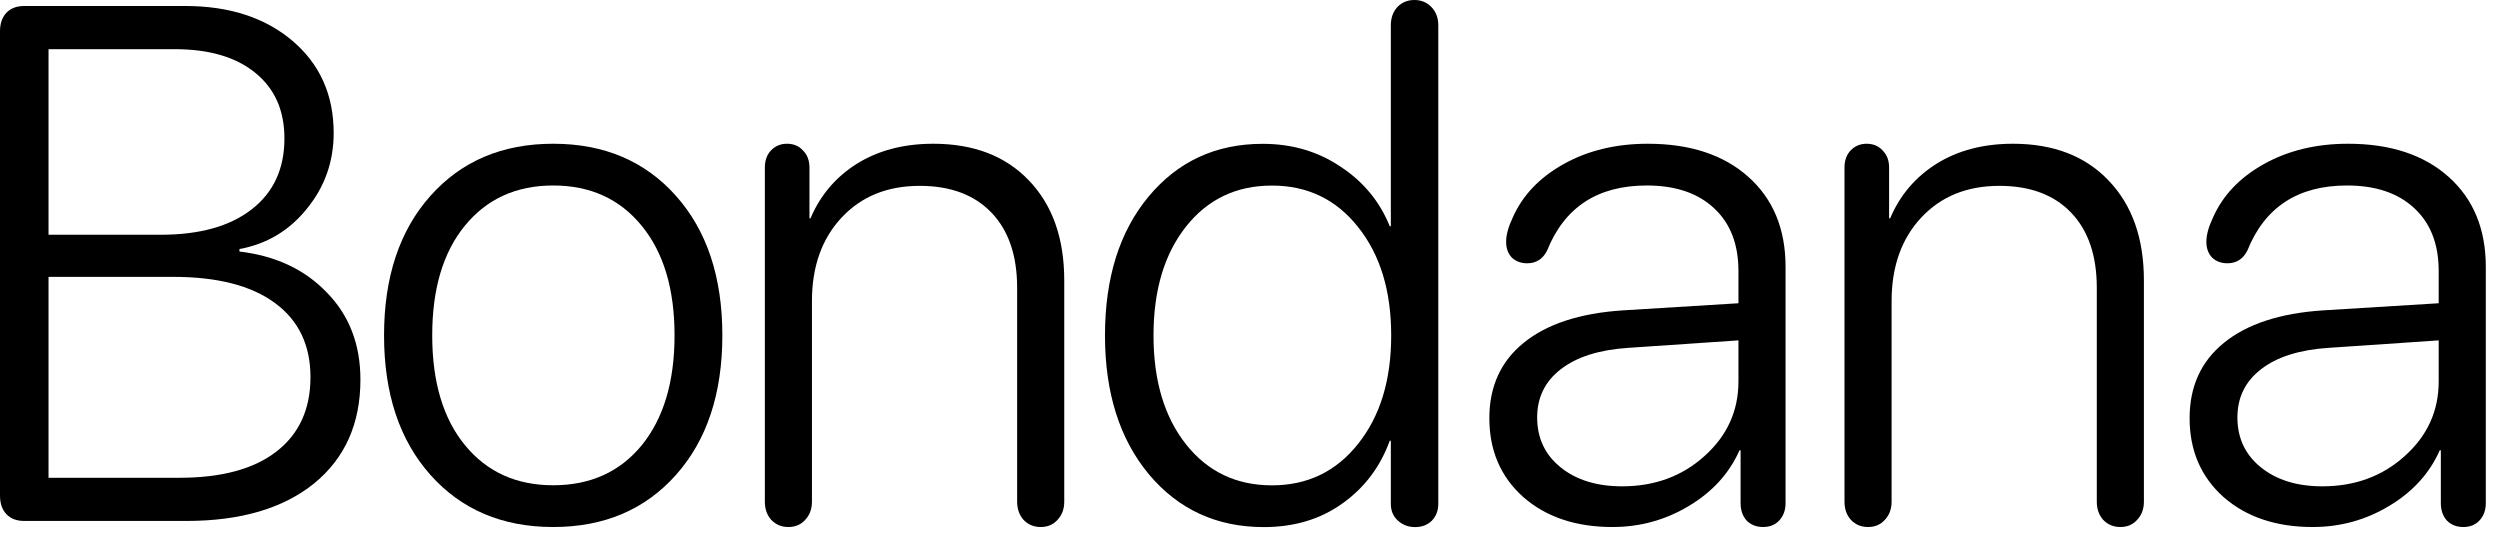
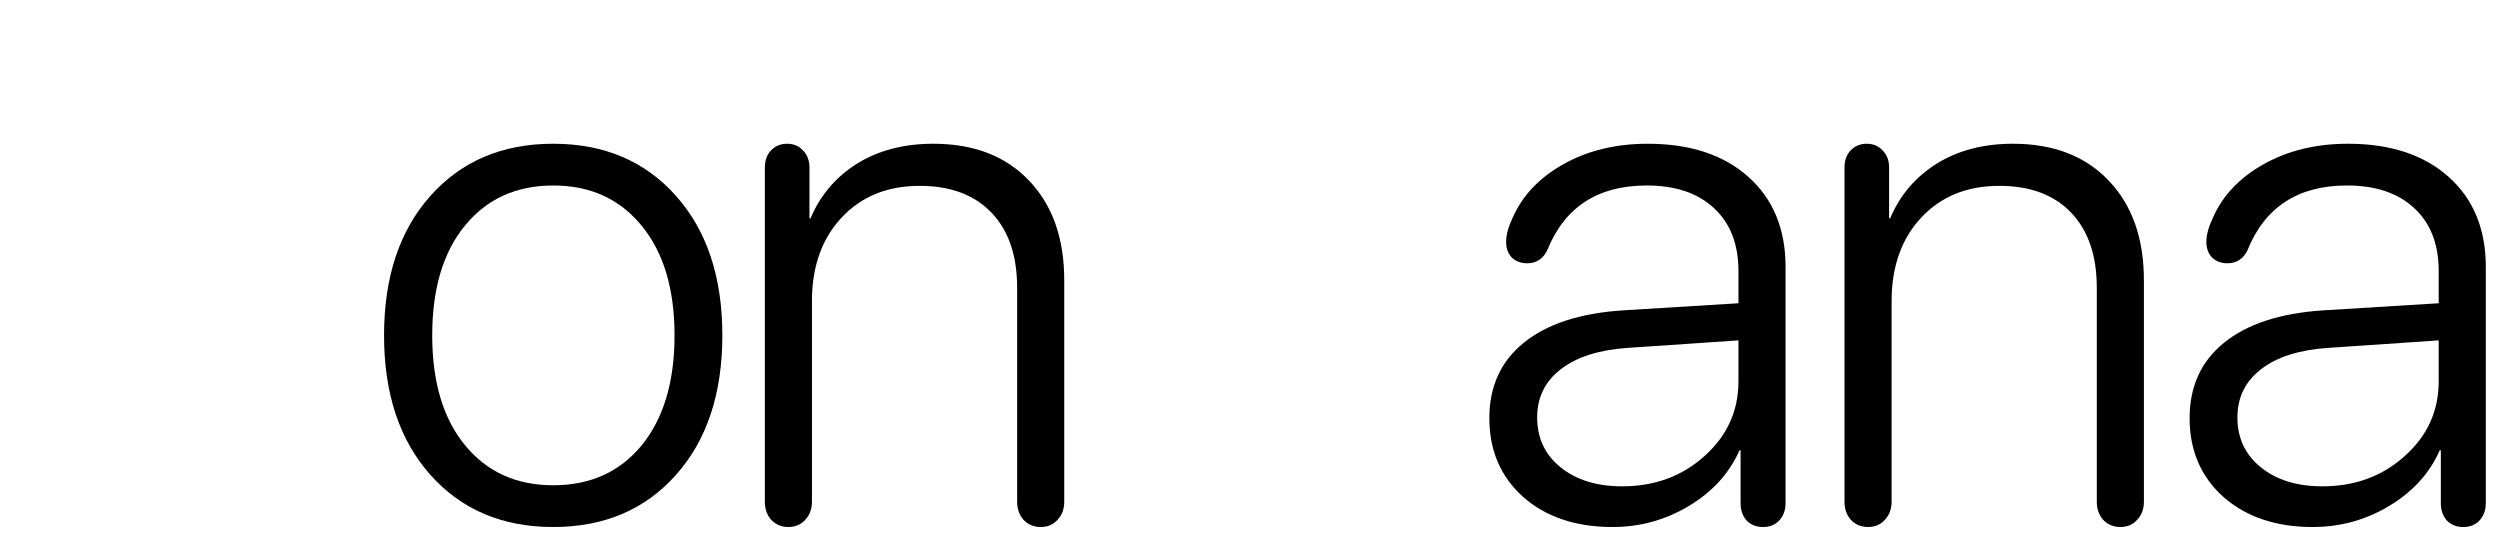
<svg xmlns="http://www.w3.org/2000/svg" width="153" height="33" viewBox="0 0 153 33" fill="none">
  <path d="M141.539 32.253C139.296 32.253 137.476 31.642 136.079 30.419C134.696 29.181 134.004 27.572 134.004 25.592C134.004 23.655 134.703 22.119 136.101 20.984C137.513 19.833 139.529 19.171 142.15 18.996L149.248 18.559V16.594C149.248 14.948 148.753 13.667 147.763 12.75C146.773 11.818 145.397 11.352 143.635 11.352C140.636 11.352 138.605 12.677 137.542 15.327C137.28 15.851 136.872 16.113 136.319 16.113C135.94 16.113 135.627 15.997 135.38 15.764C135.147 15.516 135.03 15.196 135.03 14.803C135.03 14.381 135.161 13.893 135.424 13.34C136.02 11.971 137.062 10.872 138.547 10.042C140.032 9.212 141.75 8.797 143.701 8.797C146.293 8.797 148.346 9.474 149.86 10.828C151.374 12.182 152.131 14.017 152.131 16.332V30.79C152.131 31.227 152 31.583 151.738 31.86C151.491 32.122 151.163 32.253 150.755 32.253C150.348 32.253 150.013 32.122 149.751 31.86C149.503 31.583 149.379 31.227 149.379 30.79V27.558H149.314C148.688 28.97 147.654 30.105 146.213 30.965C144.786 31.824 143.228 32.253 141.539 32.253ZM142.128 29.763C144.123 29.763 145.805 29.145 147.173 27.907C148.557 26.669 149.248 25.148 149.248 23.342V20.831L142.5 21.289C140.723 21.406 139.347 21.843 138.372 22.6C137.411 23.342 136.93 24.325 136.93 25.548C136.93 26.815 137.411 27.834 138.372 28.606C139.333 29.378 140.585 29.763 142.128 29.763Z" fill="black" />
  <path d="M115.351 31.816C115.089 32.108 114.746 32.253 114.324 32.253C113.902 32.253 113.553 32.108 113.276 31.816C113.014 31.525 112.883 31.154 112.883 30.703V10.26C112.883 9.823 113.007 9.474 113.254 9.212C113.516 8.935 113.844 8.797 114.237 8.797C114.645 8.797 114.972 8.935 115.22 9.212C115.482 9.474 115.613 9.823 115.613 10.26V13.361H115.678C116.275 11.949 117.222 10.835 118.518 10.02C119.828 9.205 121.386 8.797 123.191 8.797C125.667 8.797 127.618 9.547 129.044 11.046C130.486 12.546 131.207 14.585 131.207 17.162V30.703C131.207 31.154 131.068 31.525 130.792 31.816C130.53 32.108 130.187 32.253 129.765 32.253C129.343 32.253 128.994 32.108 128.717 31.816C128.455 31.525 128.324 31.154 128.324 30.703V17.62C128.324 15.64 127.8 14.104 126.751 13.012C125.703 11.92 124.24 11.374 122.361 11.374C120.381 11.374 118.787 12.022 117.578 13.318C116.37 14.614 115.766 16.317 115.766 18.428V30.703C115.766 31.154 115.627 31.525 115.351 31.816Z" fill="black" />
  <path d="M98.683 32.253C96.441 32.253 94.621 31.642 93.223 30.419C91.84 29.181 91.148 27.572 91.148 25.592C91.148 23.655 91.847 22.119 93.245 20.984C94.657 19.833 96.674 19.171 99.295 18.996L106.393 18.559V16.594C106.393 14.948 105.898 13.667 104.908 12.75C103.918 11.818 102.542 11.352 100.78 11.352C97.781 11.352 95.749 12.677 94.686 15.327C94.424 15.851 94.017 16.113 93.463 16.113C93.085 16.113 92.772 15.997 92.524 15.764C92.291 15.516 92.175 15.196 92.175 14.803C92.175 14.381 92.306 13.893 92.568 13.34C93.165 11.971 94.206 10.872 95.691 10.042C97.176 9.212 98.894 8.797 100.845 8.797C103.437 8.797 105.49 9.474 107.004 10.828C108.519 12.182 109.276 14.017 109.276 16.332V30.79C109.276 31.227 109.145 31.583 108.883 31.86C108.635 32.122 108.307 32.253 107.9 32.253C107.492 32.253 107.157 32.122 106.895 31.86C106.648 31.583 106.524 31.227 106.524 30.79V27.558H106.458C105.832 28.97 104.798 30.105 103.357 30.965C101.93 31.824 100.372 32.253 98.683 32.253ZM99.273 29.763C101.268 29.763 102.949 29.145 104.318 27.907C105.701 26.669 106.393 25.148 106.393 23.342V20.831L99.644 21.289C97.868 21.406 96.492 21.843 95.516 22.6C94.555 23.342 94.075 24.325 94.075 25.548C94.075 26.815 94.555 27.834 95.516 28.606C96.477 29.378 97.73 29.763 99.273 29.763Z" fill="black" />
-   <path d="M77.344 32.258C74.461 32.258 72.117 31.18 70.311 29.026C68.52 26.871 67.625 24.039 67.625 20.53C67.625 17.006 68.513 14.174 70.29 12.034C72.08 9.879 74.41 8.802 77.278 8.802C79.069 8.802 80.656 9.267 82.04 10.199C83.437 11.117 84.442 12.332 85.053 13.847H85.119V1.551C85.119 1.099 85.25 0.728 85.512 0.437C85.789 0.146 86.138 0 86.56 0C86.983 0 87.332 0.146 87.609 0.437C87.885 0.728 88.024 1.099 88.024 1.551V30.838C88.024 31.246 87.893 31.588 87.63 31.865C87.368 32.127 87.026 32.258 86.604 32.258C86.196 32.258 85.847 32.127 85.556 31.865C85.264 31.603 85.119 31.26 85.119 30.838V26.973H85.053C84.471 28.574 83.503 29.855 82.149 30.816C80.809 31.777 79.207 32.258 77.344 32.258ZM77.846 29.703C80.016 29.703 81.77 28.858 83.11 27.169C84.464 25.48 85.141 23.267 85.141 20.53C85.141 17.792 84.464 15.579 83.11 13.89C81.77 12.201 80.016 11.357 77.846 11.357C75.662 11.357 73.908 12.194 72.583 13.868C71.258 15.543 70.595 17.763 70.595 20.53C70.595 23.296 71.258 25.517 72.583 27.191C73.908 28.865 75.662 29.703 77.846 29.703Z" fill="black" />
  <path d="M49.276 31.816C49.014 32.108 48.672 32.253 48.25 32.253C47.828 32.253 47.478 32.108 47.202 31.816C46.94 31.525 46.809 31.154 46.809 30.703V10.26C46.809 9.823 46.932 9.474 47.18 9.212C47.442 8.935 47.77 8.797 48.163 8.797C48.57 8.797 48.898 8.935 49.145 9.212C49.408 9.474 49.539 9.823 49.539 10.26V13.361H49.604C50.201 11.949 51.148 10.835 52.443 10.02C53.754 9.205 55.312 8.797 57.117 8.797C59.592 8.797 61.543 9.547 62.97 11.046C64.412 12.546 65.132 14.585 65.132 17.162V30.703C65.132 31.154 64.994 31.525 64.718 31.816C64.455 32.108 64.113 32.253 63.691 32.253C63.269 32.253 62.919 32.108 62.643 31.816C62.381 31.525 62.249 31.154 62.249 30.703V17.62C62.249 15.64 61.725 14.104 60.677 13.012C59.629 11.92 58.165 11.374 56.287 11.374C54.307 11.374 52.713 12.022 51.504 13.318C50.296 14.614 49.691 16.317 49.691 18.428V30.703C49.691 31.154 49.553 31.525 49.276 31.816Z" fill="black" />
  <path d="M41.369 29.064C39.476 31.19 36.972 32.253 33.856 32.253C30.74 32.253 28.236 31.19 26.343 29.064C24.45 26.939 23.504 24.092 23.504 20.525C23.504 16.958 24.45 14.111 26.343 11.986C28.236 9.86 30.74 8.797 33.856 8.797C36.972 8.797 39.476 9.86 41.369 11.986C43.262 14.111 44.208 16.958 44.208 20.525C44.208 24.092 43.262 26.939 41.369 29.064ZM33.856 29.698C36.127 29.698 37.933 28.883 39.273 27.252C40.612 25.607 41.282 23.364 41.282 20.525C41.282 17.686 40.612 15.451 39.273 13.82C37.933 12.175 36.127 11.352 33.856 11.352C31.599 11.352 29.801 12.168 28.462 13.798C27.122 15.429 26.452 17.671 26.452 20.525C26.452 23.379 27.122 25.621 28.462 27.252C29.801 28.883 31.599 29.698 33.856 29.698Z" fill="black" />
-   <path d="M1.485 31.882C1.019 31.882 0.655 31.744 0.393 31.468C0.131 31.191 0 30.812 0 30.332V1.918C0 1.437 0.131 1.059 0.393 0.782C0.655 0.506 1.019 0.367 1.485 0.367H11.335C14.043 0.367 16.235 1.081 17.909 2.508C19.583 3.934 20.421 5.813 20.421 8.142C20.421 9.889 19.875 11.433 18.782 12.772C17.705 14.112 16.329 14.934 14.655 15.24V15.393C16.868 15.655 18.651 16.492 20.006 17.905C21.374 19.302 22.058 21.079 22.058 23.234C22.058 25.927 21.112 28.046 19.219 29.589C17.326 31.118 14.72 31.882 11.4 31.882H1.485ZM2.97 14.367H9.828C12.216 14.367 14.072 13.85 15.397 12.816C16.737 11.782 17.407 10.334 17.407 8.47C17.407 6.752 16.81 5.412 15.616 4.451C14.436 3.49 12.798 3.01 10.702 3.01H2.97V14.367ZM2.97 29.24H10.986C13.548 29.24 15.521 28.708 16.904 27.645C18.302 26.568 19.001 25.047 19.001 23.081C19.001 21.115 18.273 19.601 16.817 18.538C15.375 17.475 13.301 16.944 10.592 16.944H2.97V29.24Z" fill="black" />
</svg>